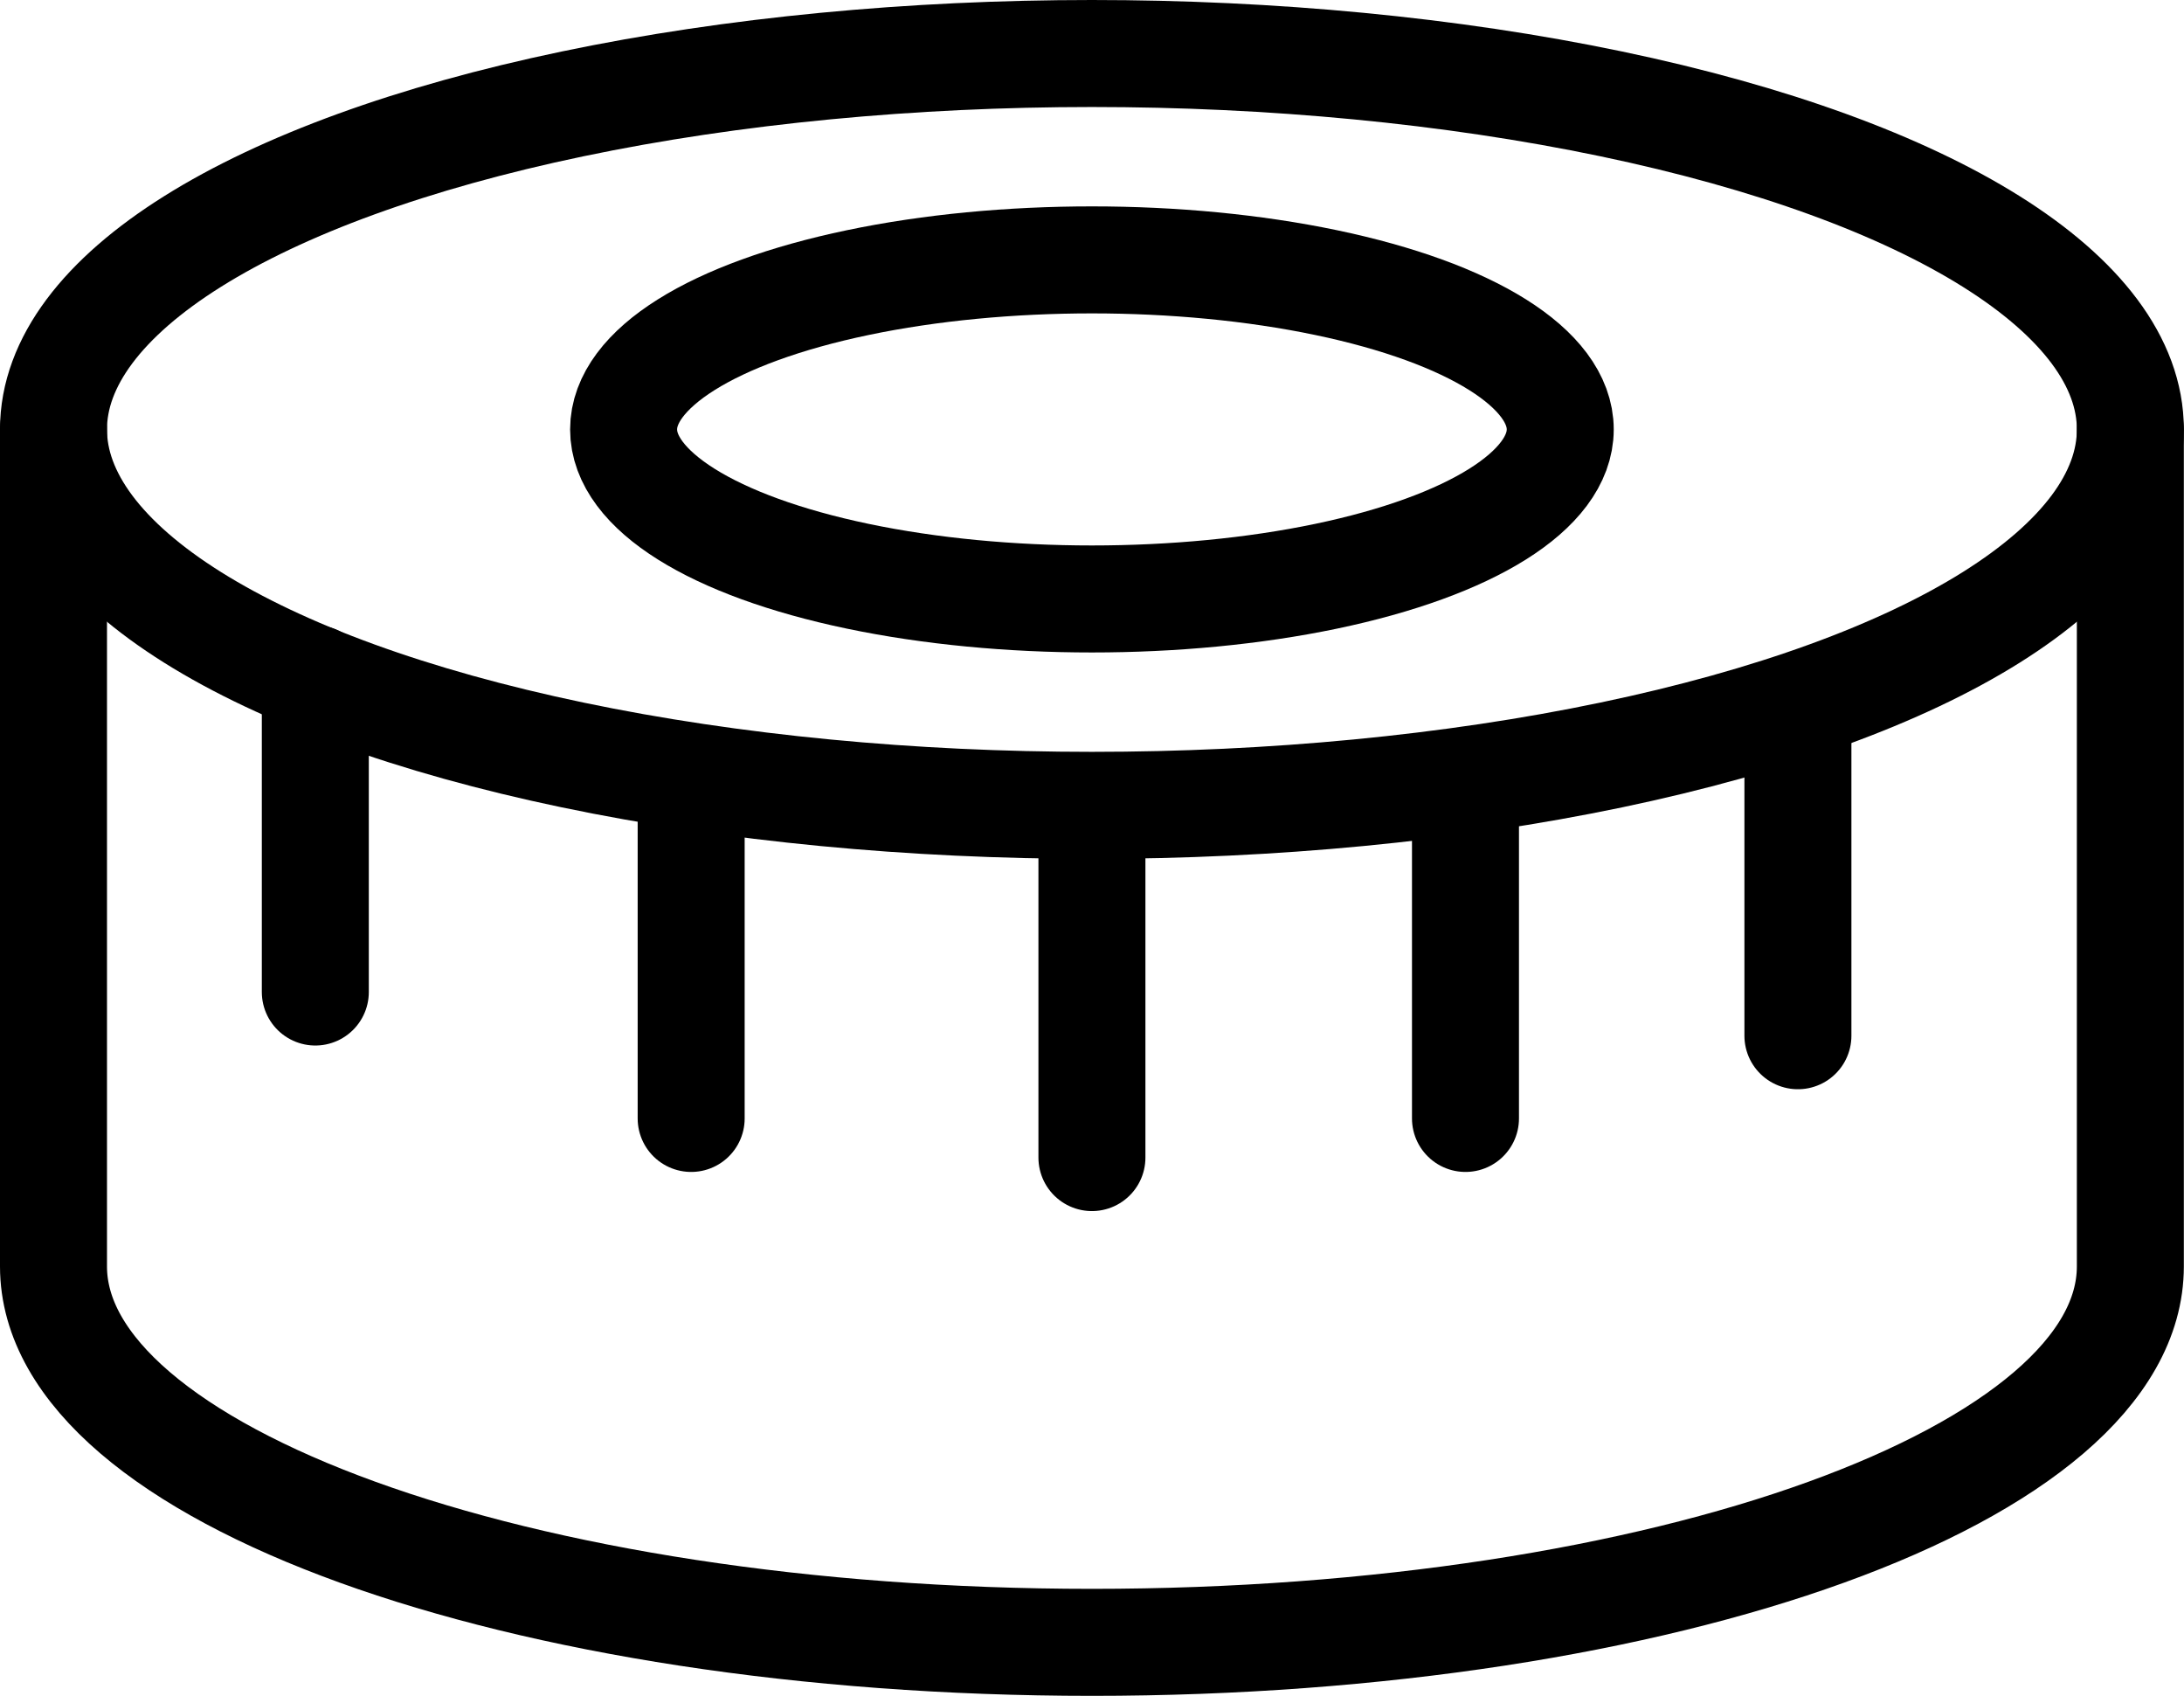
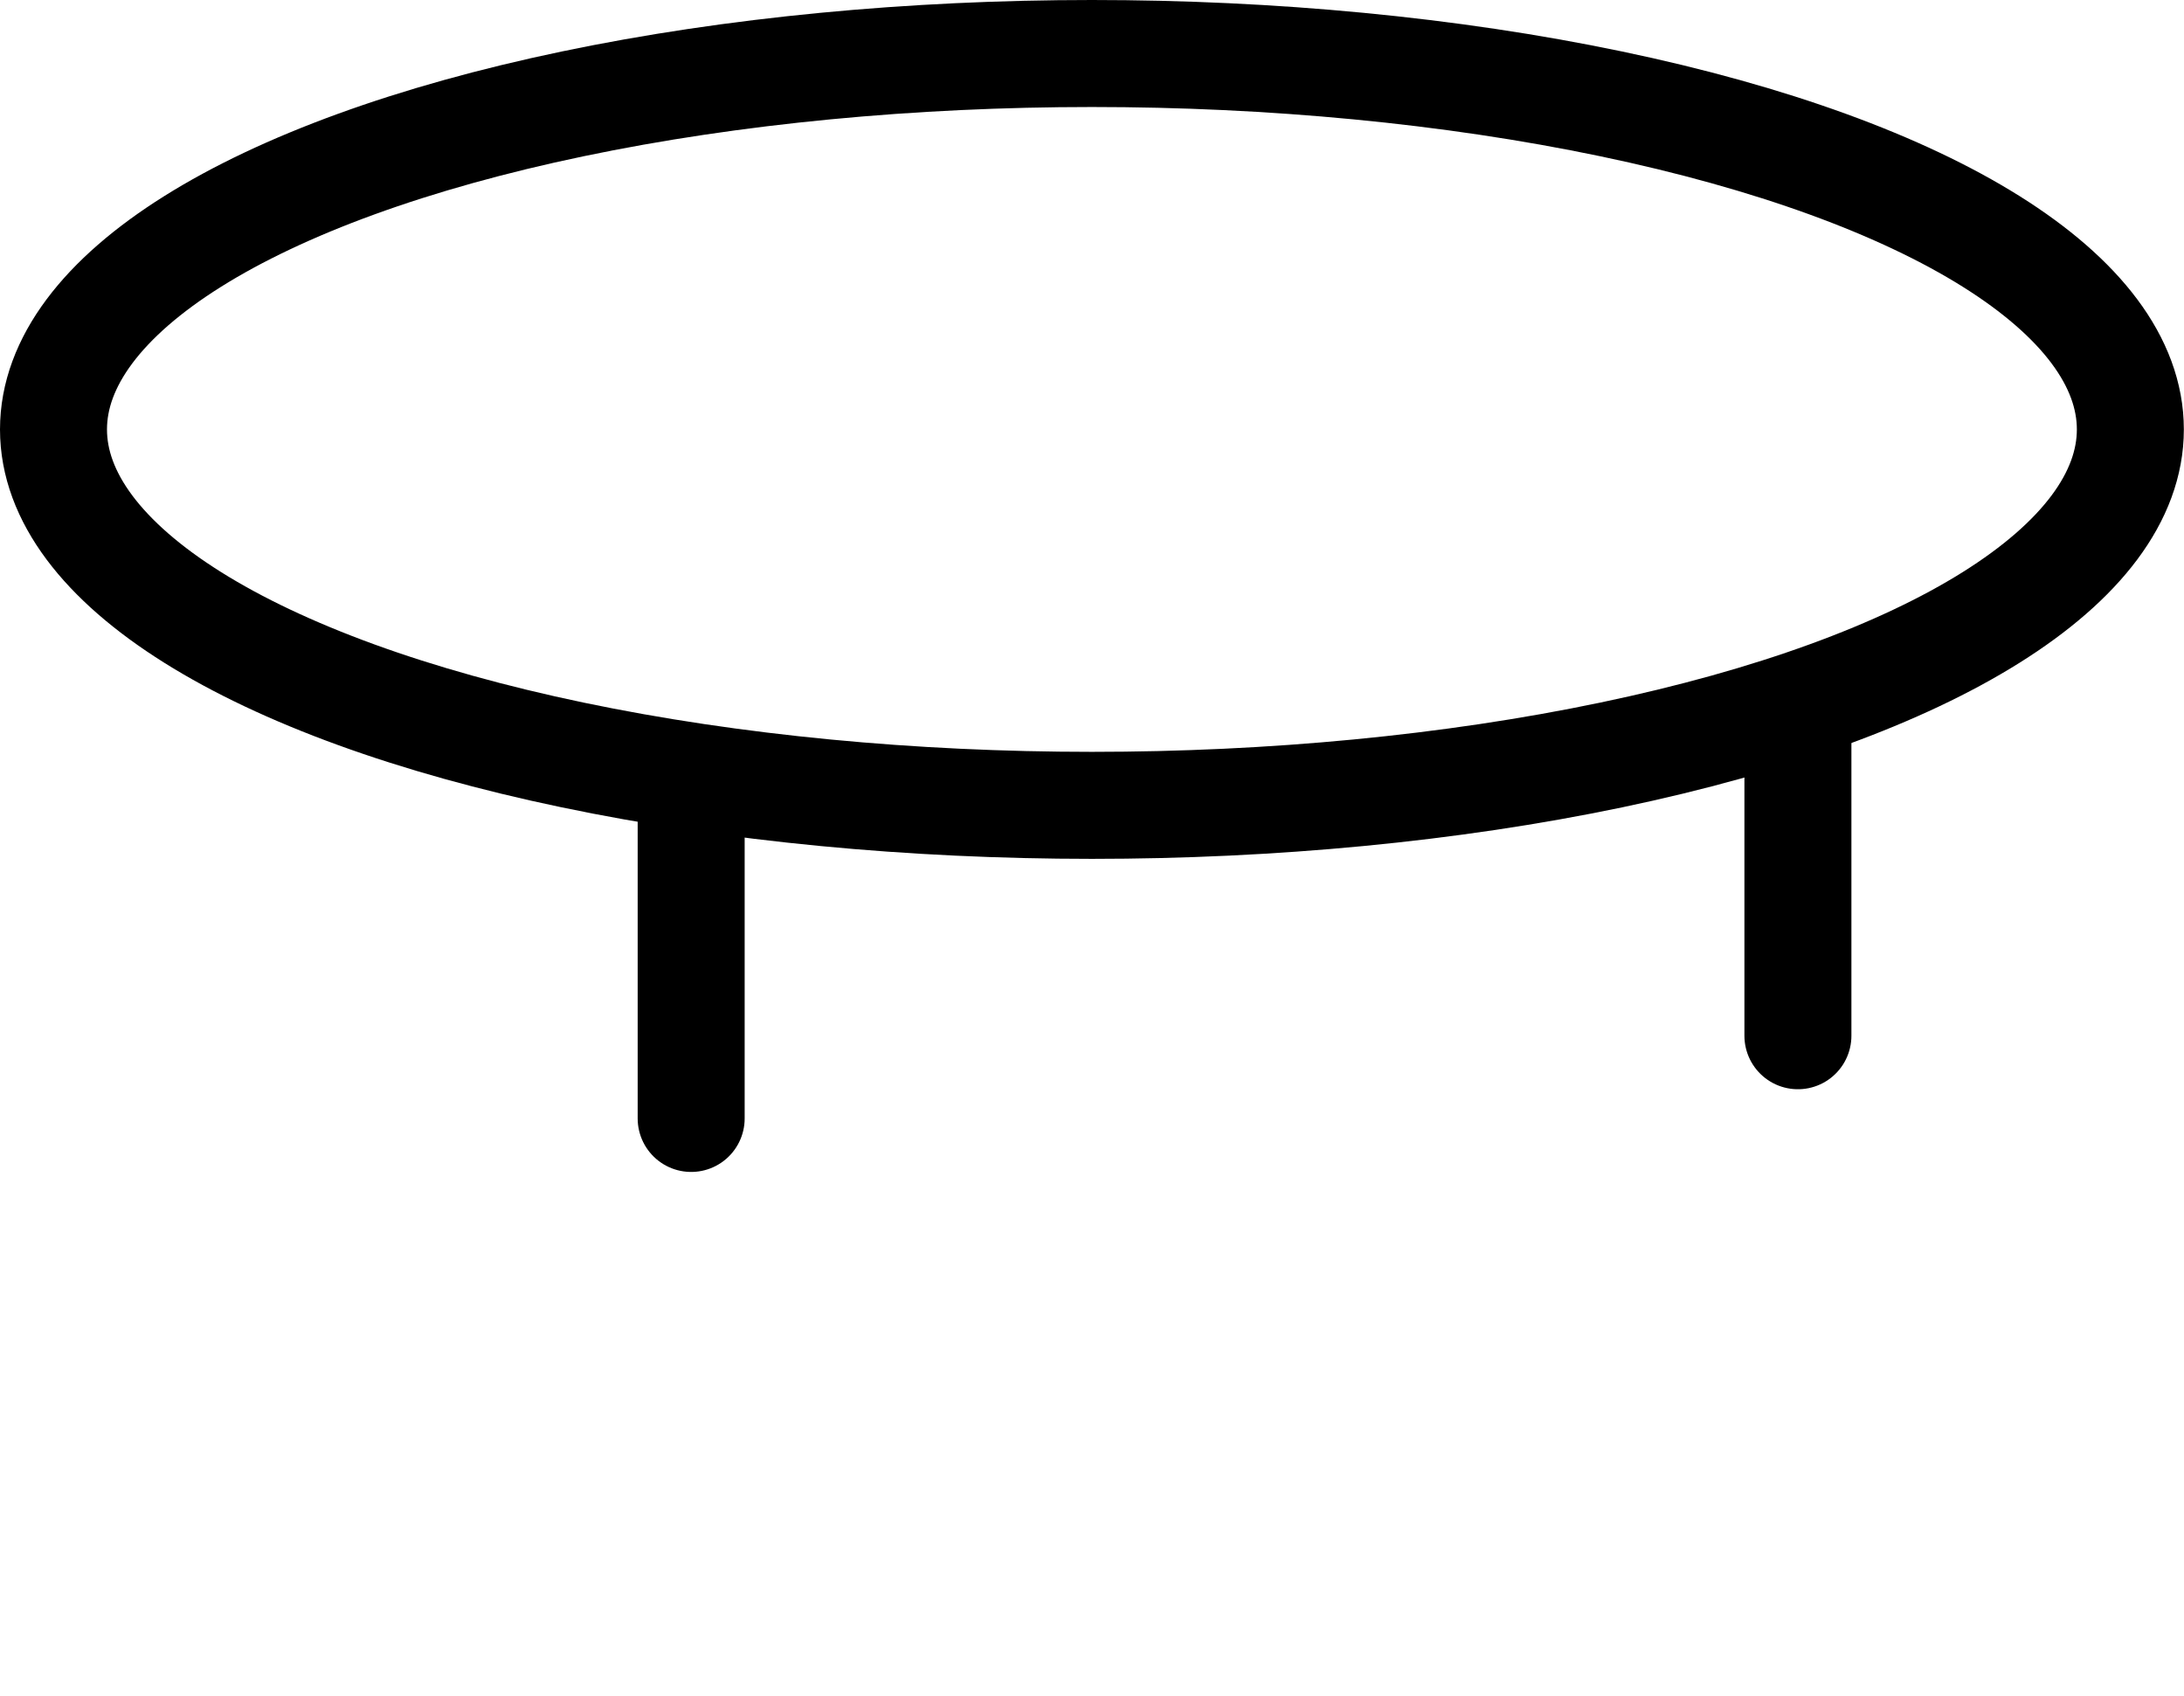
<svg xmlns="http://www.w3.org/2000/svg" id="_图层_2" data-name="图层 2" viewBox="0 0 142.89 110.92">
  <defs>
    <style>
      .cls-1 {
        fill: none;
        stroke: #000;
        stroke-linecap: round;
        stroke-linejoin: round;
        stroke-width: 7px;
      }
    </style>
  </defs>
  <g id="_图层_1-2" data-name="图层 1">
    <g>
      <ellipse class="cls-1" cx="71.44" cy="28.09" rx="67.94" ry="24.59" />
-       <ellipse class="cls-1" cx="71.44" cy="28.09" rx="30.64" ry="11.09" />
-       <path class="cls-1" d="m3.5,28.09v54.75c0,13.58,30.42,24.59,67.94,24.59s67.94-11.01,67.94-24.59V28.09" />
-       <line class="cls-1" x1="20.63" y1="44.4" x2="20.63" y2="64.89" />
      <line class="cls-1" x1="45.22" y1="52.67" x2="45.22" y2="73.16" />
-       <line class="cls-1" x1="71.44" y1="55.24" x2="71.44" y2="75.72" />
-       <line class="cls-1" x1="95.88" y1="52.67" x2="95.88" y2="73.16" />
      <line class="cls-1" x1="117.63" y1="47.27" x2="117.63" y2="67.75" />
    </g>
  </g>
</svg>